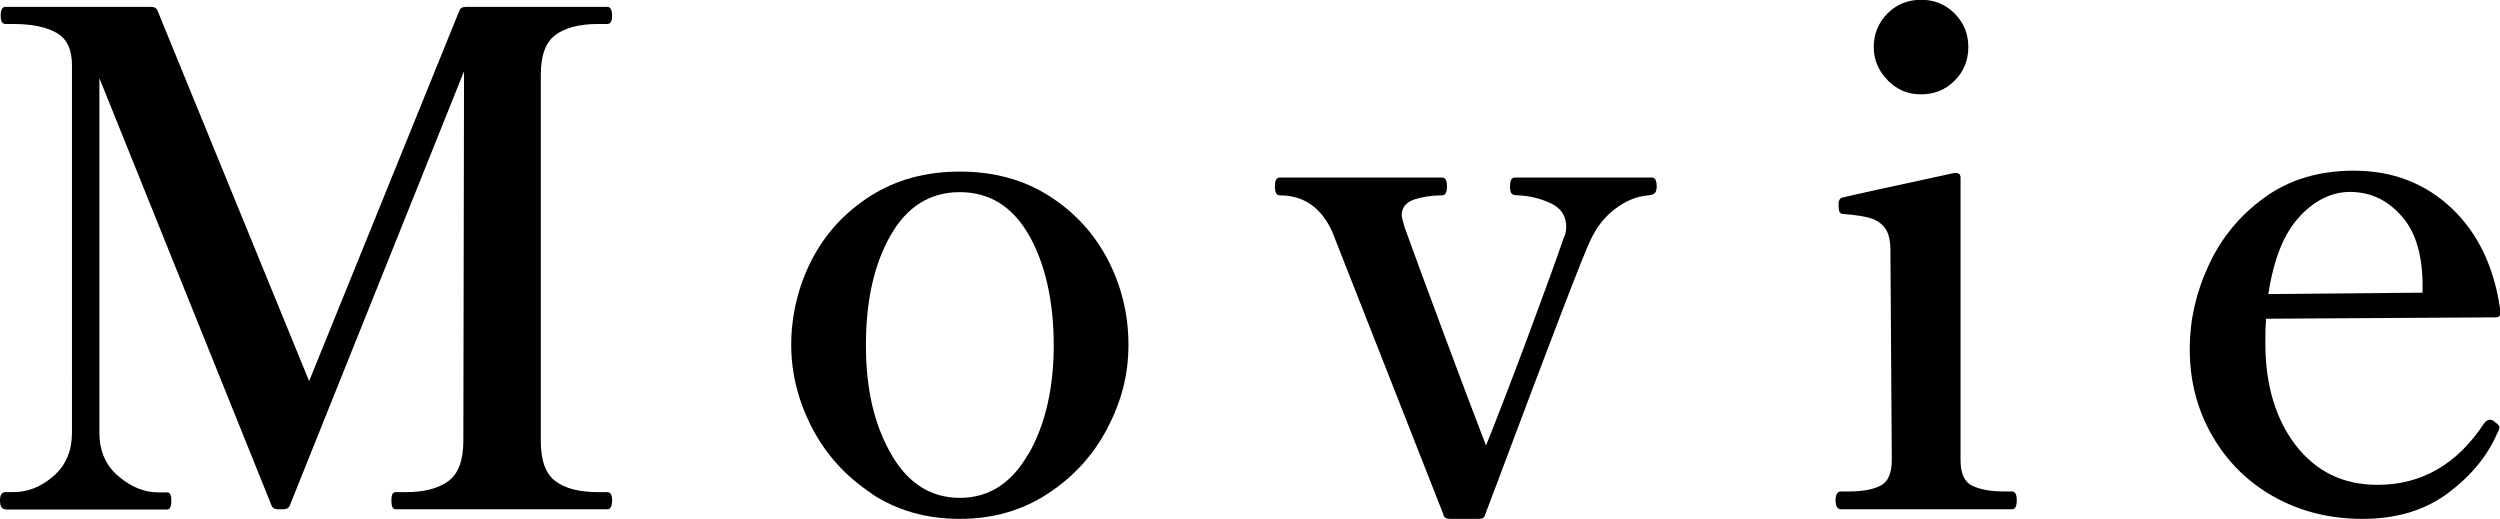
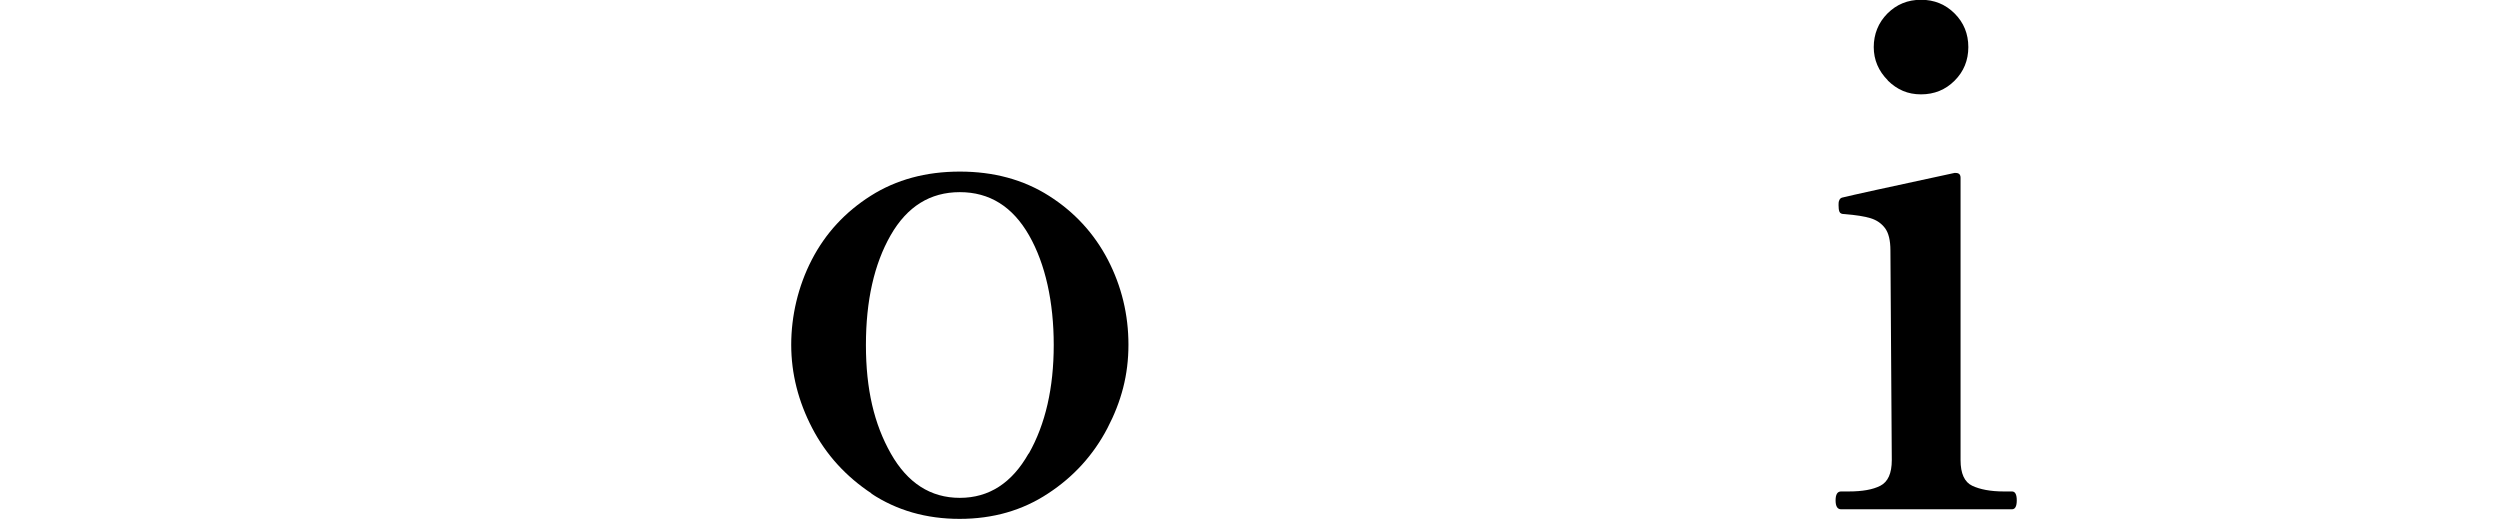
<svg xmlns="http://www.w3.org/2000/svg" id="a" width="109.42" height="22.71" viewBox="0 0 109.42 22.71">
-   <path d="M.24,22.29c-.16,0-.24-.13-.24-.39,0-.24,.08-.36,.24-.36h.33c.66,0,1.25-.24,1.79-.72s.79-1.11,.79-1.89V2.85c0-.68-.22-1.15-.67-1.41-.45-.26-1.08-.39-1.91-.39H.24C.1,1.05,.03,.93,.03,.69,.03,.43,.1,.3,.24,.3H6.6c.16,0,.26,.06,.3,.18l6.63,16.2L20.1,.48c.04-.12,.14-.18,.3-.18h6.18c.14,0,.21,.13,.21,.39,0,.24-.07,.36-.21,.36h-.39c-.82,0-1.45,.16-1.88,.48-.43,.32-.64,.9-.64,1.74V19.29c0,.86,.21,1.45,.64,1.77,.43,.32,1.05,.48,1.88,.48h.39c.14,0,.21,.12,.21,.36,0,.26-.07,.39-.21,.39h-9.27c-.12,0-.18-.13-.18-.39,0-.24,.06-.36,.18-.36h.45c.8,0,1.42-.16,1.86-.48,.44-.32,.66-.91,.66-1.77l.03-16.17-7.62,18.99c-.04,.12-.14,.18-.3,.18h-.21c-.16,0-.26-.06-.3-.18L4.35,3.42v15.51c0,.8,.27,1.44,.83,1.91,.55,.47,1.13,.71,1.75,.71h.39c.12,0,.18,.12,.18,.36,0,.26-.06,.39-.18,.39H.24Z" />
  <path d="M38.15,21.6c-1.12-.74-1.99-1.69-2.6-2.86s-.92-2.39-.92-3.65,.3-2.56,.9-3.72c.6-1.16,1.46-2.09,2.58-2.8s2.42-1.06,3.9-1.06,2.78,.35,3.9,1.06,1.98,1.65,2.58,2.8c.6,1.16,.9,2.4,.9,3.72s-.31,2.48-.92,3.65c-.61,1.17-1.48,2.13-2.6,2.86-1.12,.74-2.41,1.11-3.87,1.11s-2.75-.37-3.87-1.11Zm6.88-1.75c.73-1.29,1.09-2.88,1.09-4.75s-.36-3.54-1.08-4.8c-.72-1.26-1.73-1.89-3.03-1.89s-2.31,.63-3.03,1.89c-.72,1.26-1.08,2.86-1.08,4.8s.36,3.46,1.09,4.75,1.74,1.94,3.02,1.94,2.28-.65,3.01-1.94Z" />
-   <path d="M63.18,22.53l-4.86-12.36c-.48-1.08-1.25-1.62-2.31-1.62-.14,0-.21-.13-.21-.39s.07-.39,.21-.39h7.11c.14,0,.21,.13,.21,.39s-.07,.39-.21,.39c-.48,0-.89,.07-1.25,.19-.35,.13-.52,.36-.52,.68,0,.06,.04,.23,.12,.51,.42,1.16,.98,2.69,1.69,4.59,.71,1.9,1.33,3.56,1.88,4.98,.56-1.4,1.19-3.04,1.89-4.92,.7-1.88,1.2-3.26,1.5-4.14,.08-.16,.12-.33,.12-.51,0-.48-.23-.83-.69-1.04s-.93-.32-1.41-.34c-.14,0-.23-.02-.27-.06-.06-.04-.09-.15-.09-.33,0-.26,.07-.39,.21-.39h6c.14,0,.21,.13,.21,.39,0,.14-.03,.24-.08,.29-.05,.05-.15,.09-.29,.1-.5,.04-.99,.24-1.46,.6s-.83,.83-1.09,1.41c-.3,.62-1.66,4.16-4.08,10.62l-.51,1.35c-.02,.12-.11,.18-.27,.18h-1.29c-.14,0-.23-.06-.27-.18Z" />
  <path d="M80.58,22.29c-.16,0-.24-.13-.24-.39s.08-.39,.24-.39h.33c.6,0,1.06-.08,1.39-.25s.5-.54,.5-1.12l-.06-9.18c0-.44-.08-.77-.24-.98-.16-.21-.37-.35-.63-.43-.26-.08-.64-.14-1.14-.18-.12,0-.19-.03-.22-.1-.03-.07-.04-.17-.04-.29,0-.08,0-.15,.03-.21,.02-.06,.06-.1,.12-.12,.4-.1,2.04-.46,4.92-1.08h.06c.14,0,.21,.07,.21,.21v12.36c0,.58,.17,.96,.51,1.12s.8,.25,1.38,.25h.36c.14,0,.21,.13,.21,.39s-.07,.39-.21,.39h-7.47Zm2.05-18.77c-.41-.41-.62-.9-.62-1.46s.2-1.07,.6-1.47,.89-.6,1.47-.6,1.07,.2,1.47,.6c.4,.4,.6,.89,.6,1.47s-.2,1.07-.6,1.47c-.4,.4-.89,.6-1.47,.6s-1.04-.2-1.46-.61Z" />
-   <path d="M109.39,18.72c0,.06-.03,.14-.09,.24-.42,.98-1.13,1.85-2.14,2.61s-2.26,1.14-3.76,1.14c-1.42,0-2.71-.32-3.86-.96-1.15-.64-2.05-1.53-2.71-2.67-.66-1.14-.99-2.41-.99-3.81,0-1.24,.27-2.46,.83-3.66,.55-1.2,1.37-2.19,2.45-2.97,1.08-.78,2.38-1.17,3.9-1.17,1.7,0,3.13,.55,4.29,1.65,1.16,1.1,1.87,2.6,2.13,4.5v.06c0,.14-.07,.21-.21,.21l-10.05,.06c-.02,.22-.03,.58-.03,1.08,0,1.82,.45,3.31,1.33,4.46,.89,1.15,2.08,1.73,3.58,1.73,1.92,0,3.47-.89,4.65-2.67,.08-.12,.17-.18,.27-.18,.08,0,.16,.04,.24,.12,.12,.08,.18,.16,.18,.24Zm-8.73-9.25c-.68,.71-1.14,1.84-1.38,3.4l6.75-.06v-.45c-.02-1.28-.33-2.26-.95-2.94-.61-.68-1.35-1.02-2.23-1.02-.78,0-1.51,.35-2.19,1.06Z" />
</svg>